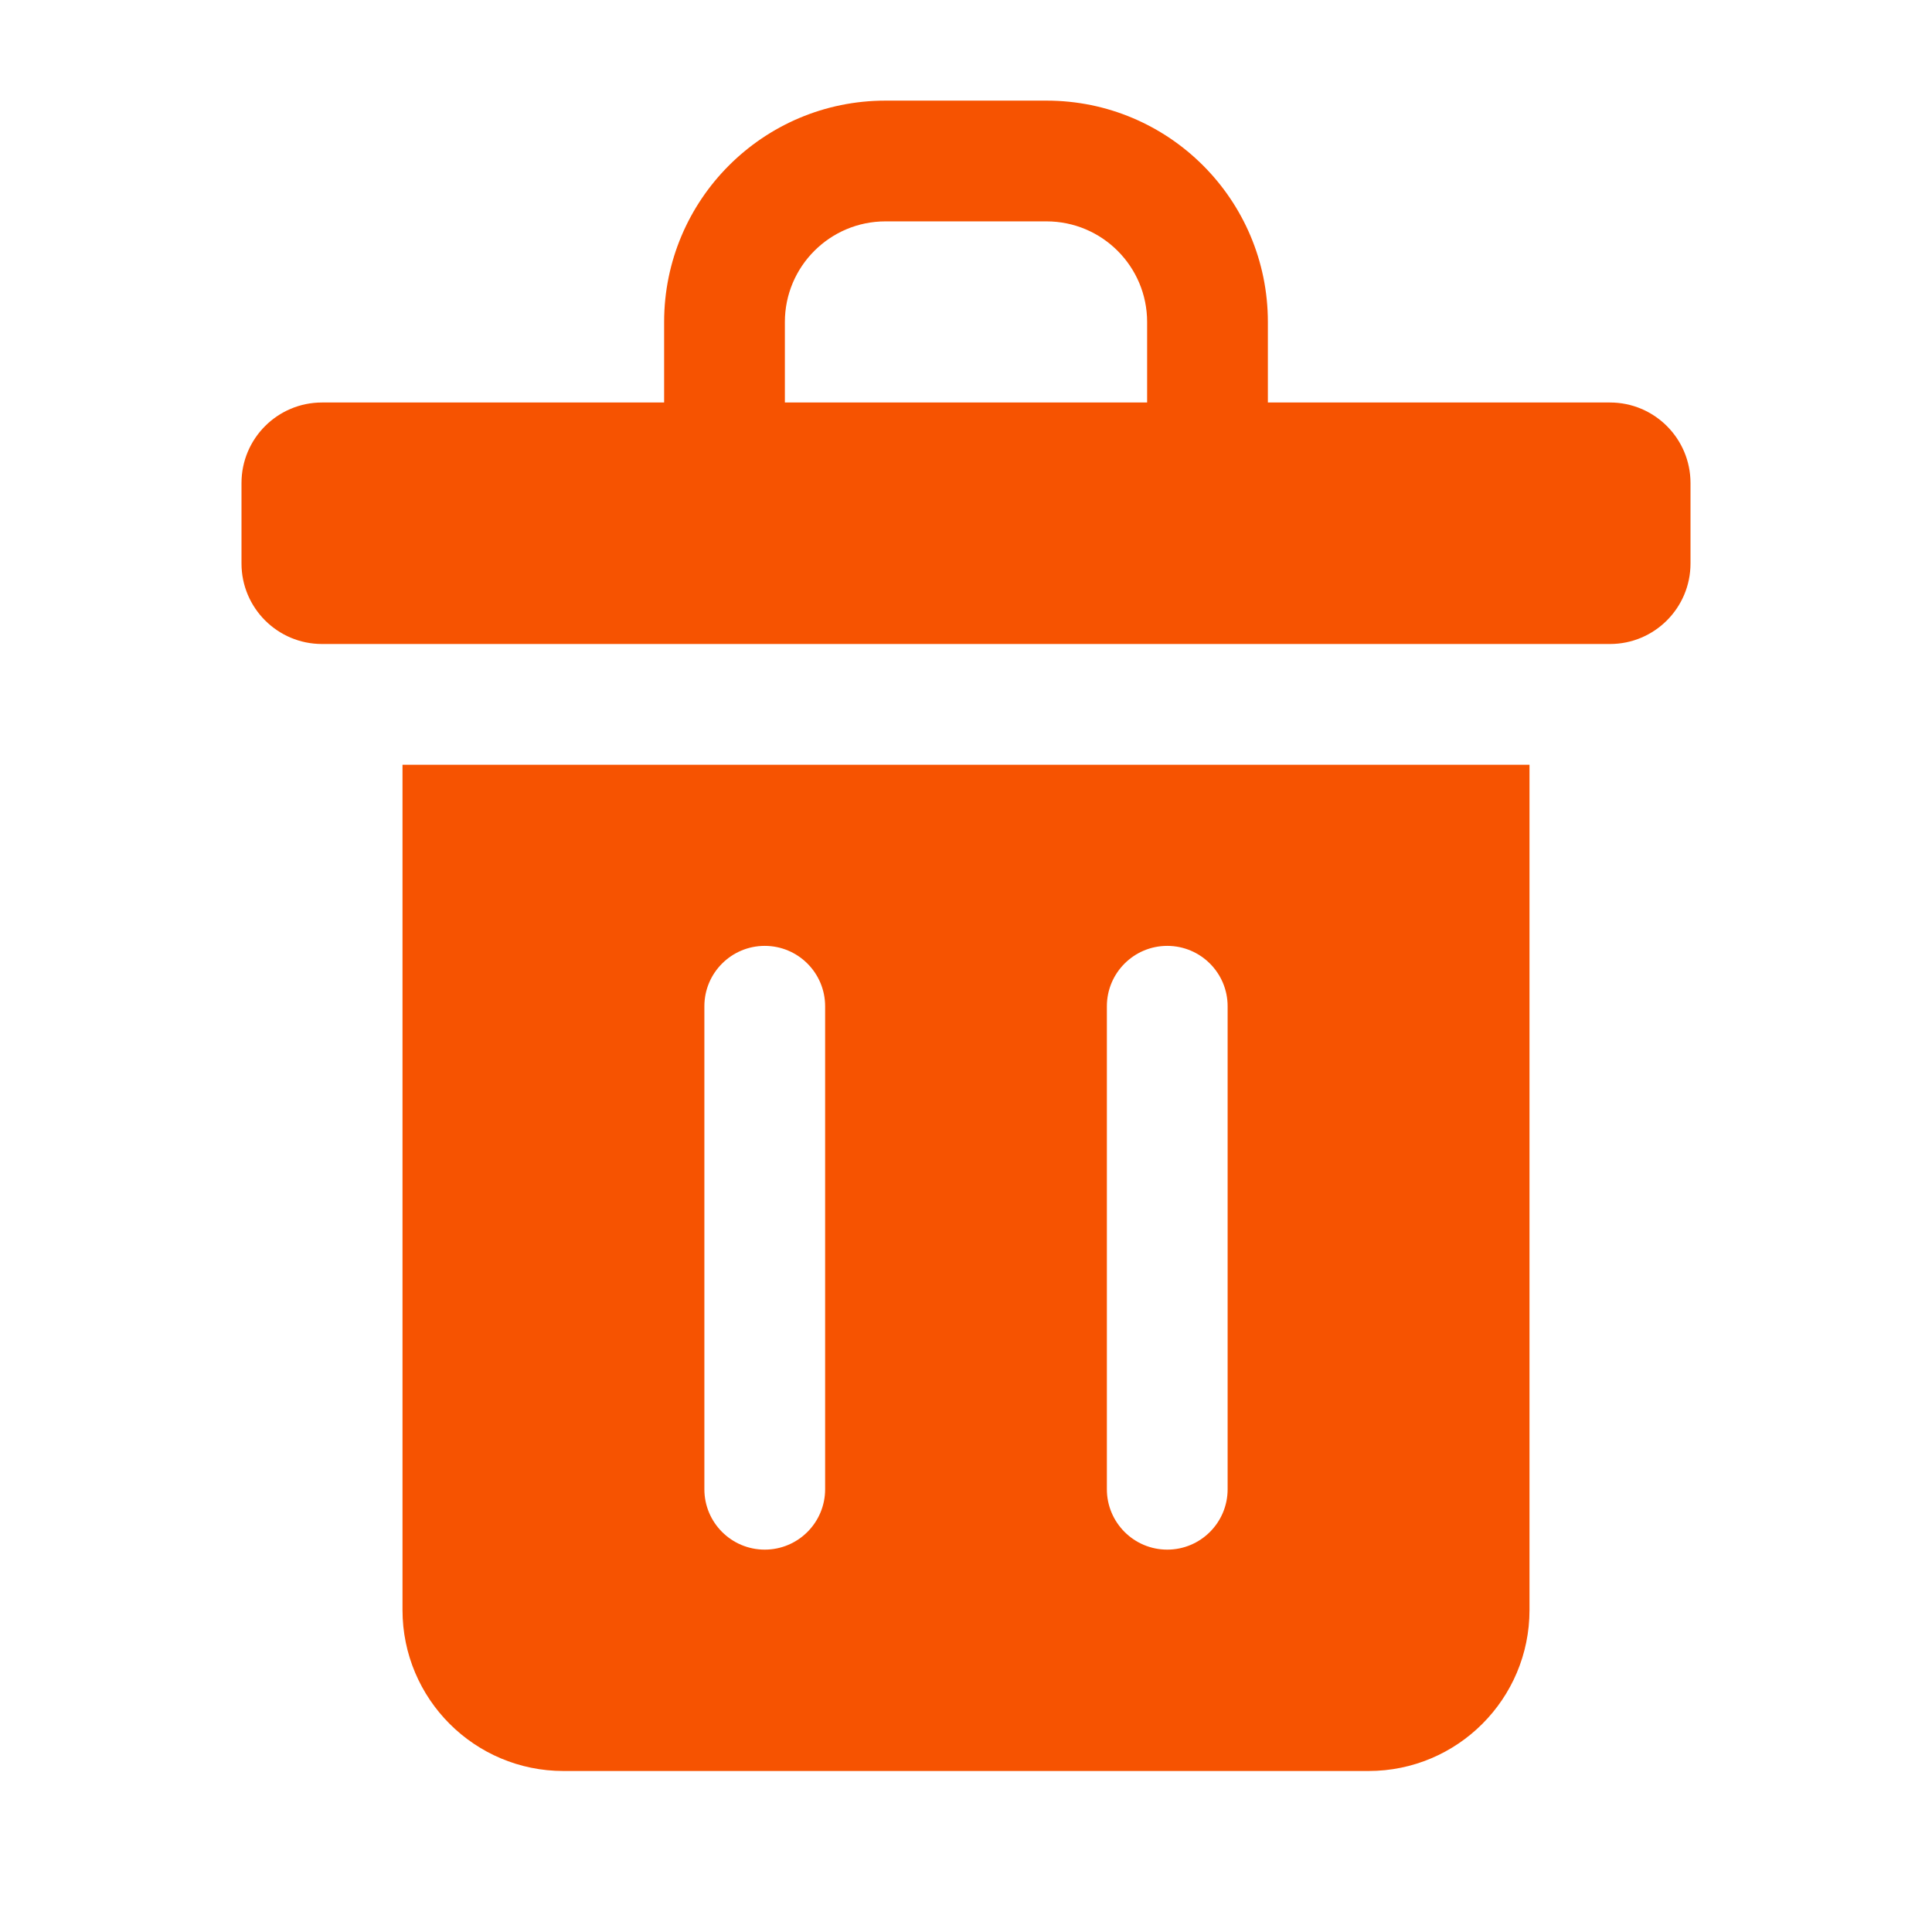
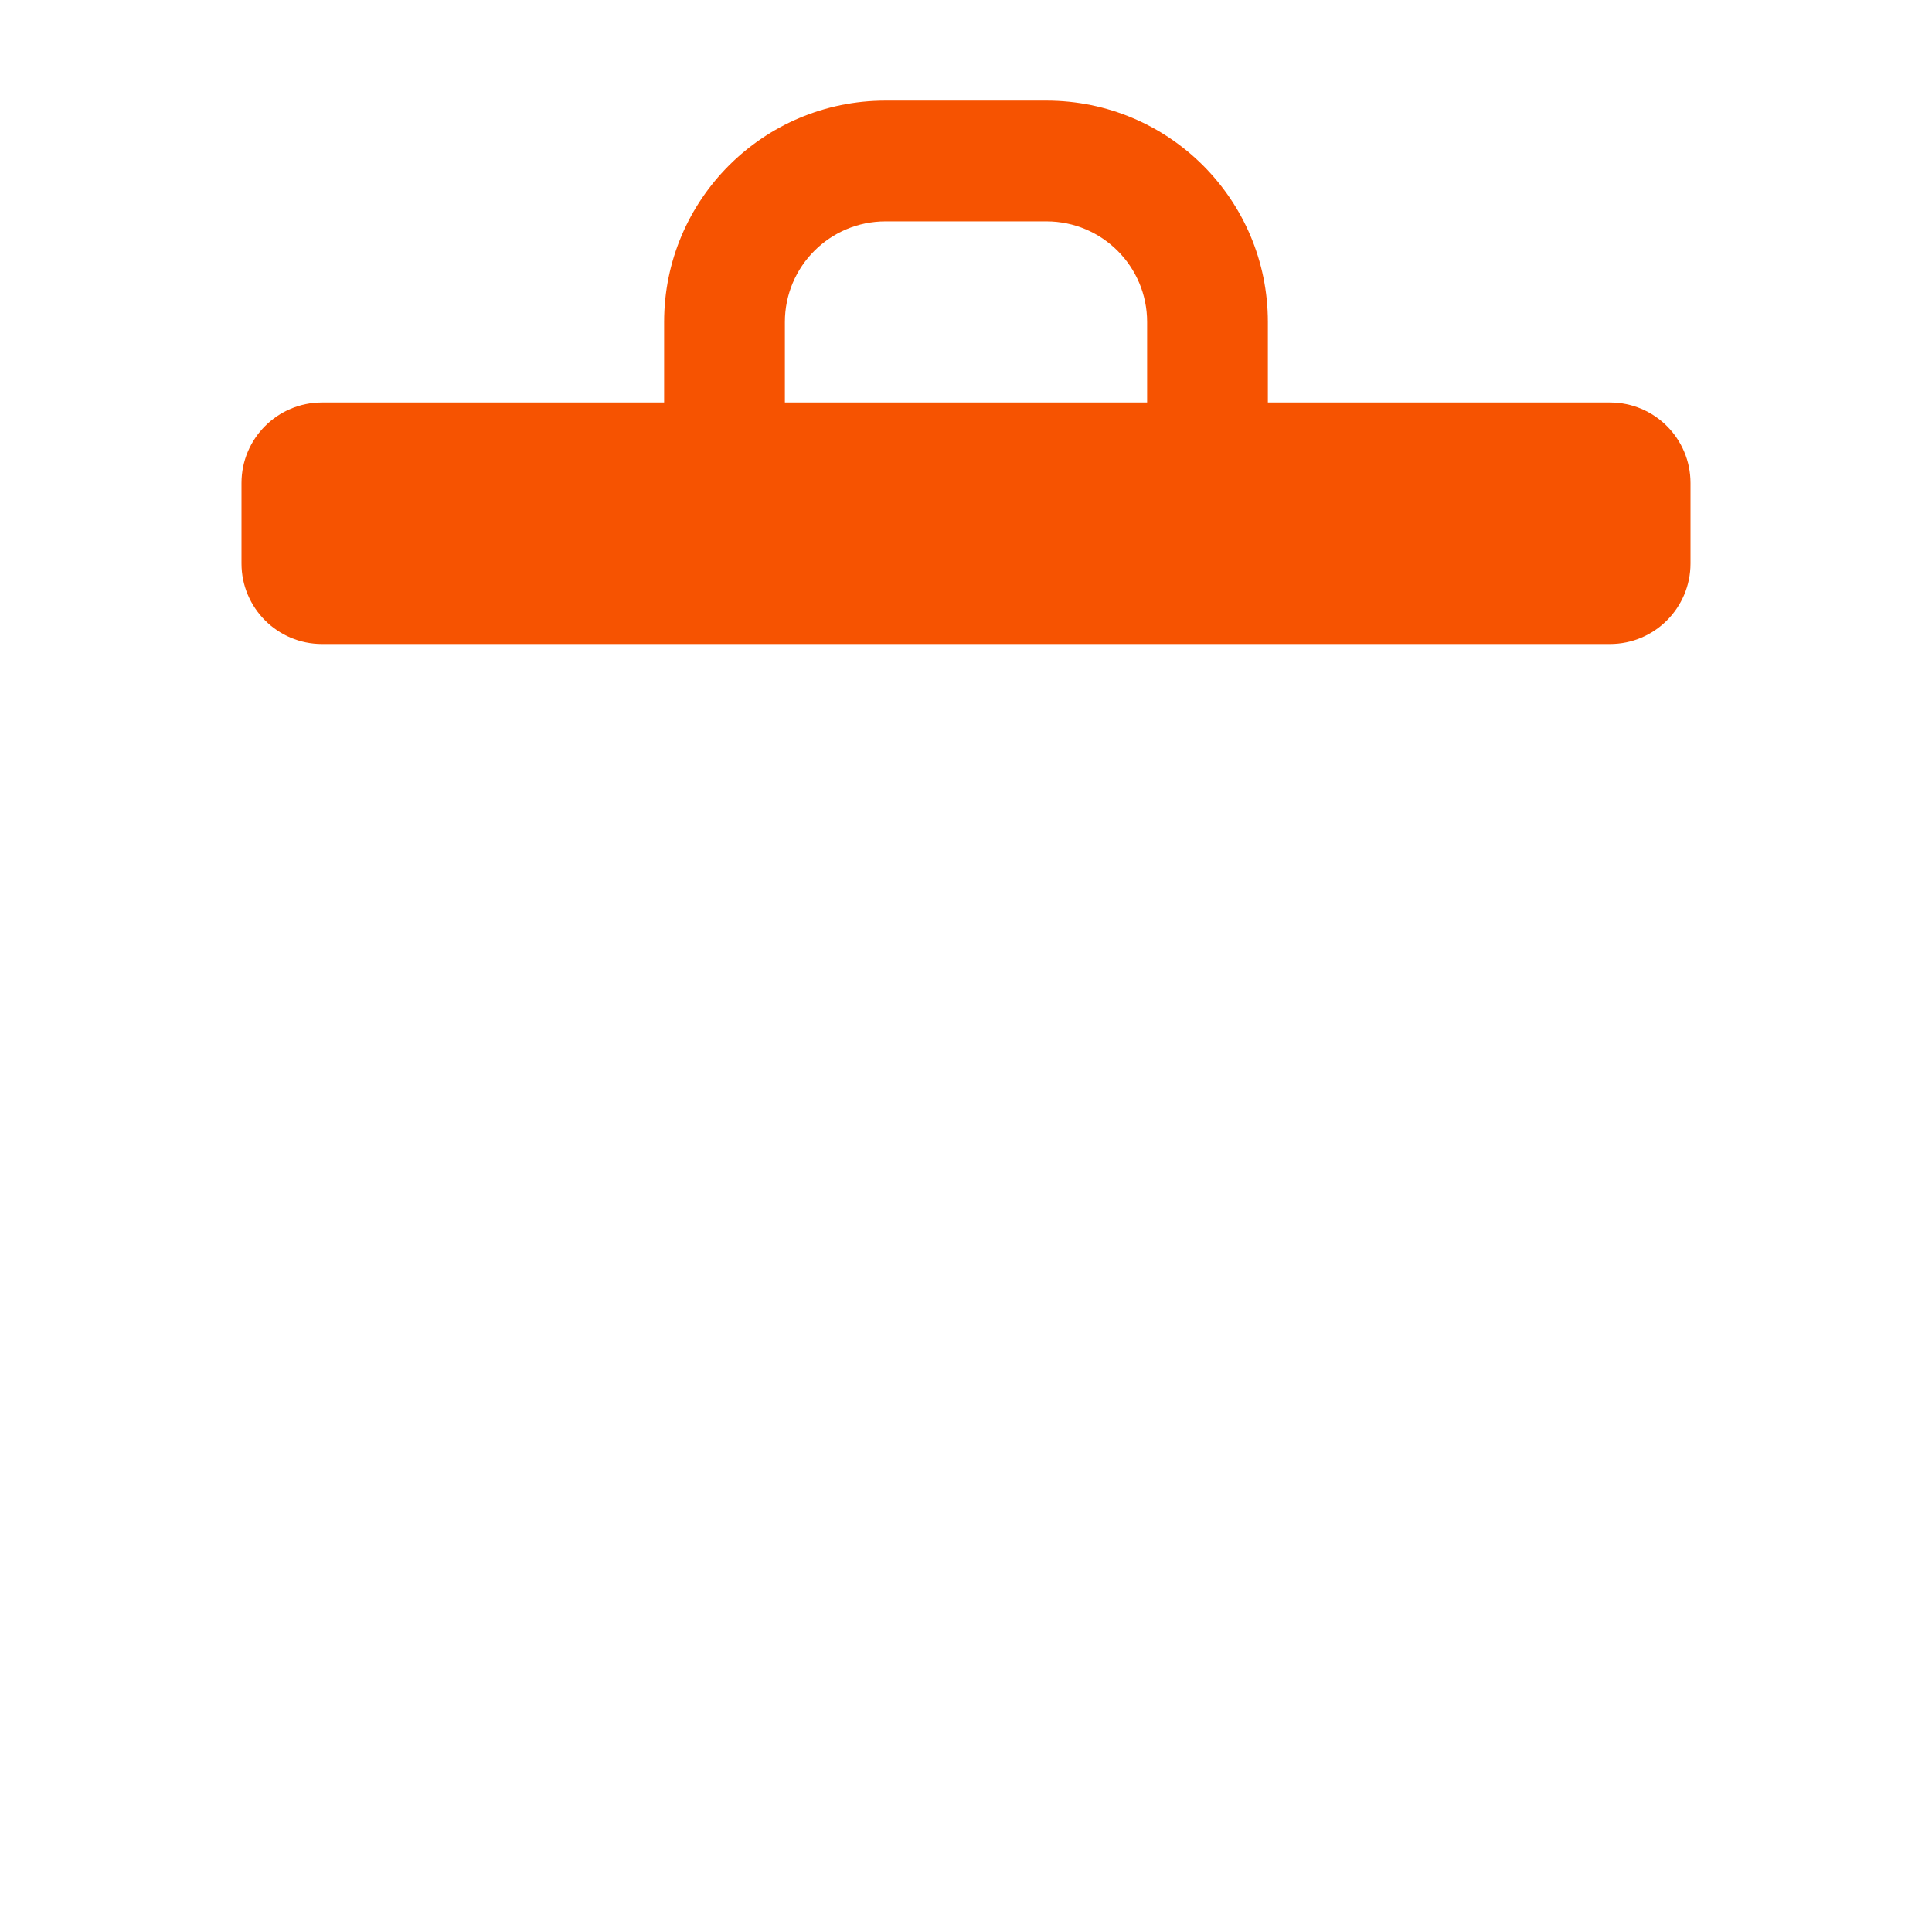
<svg xmlns="http://www.w3.org/2000/svg" width="24" height="24" viewBox="0 0 24 24" fill="none">
  <path d="M8.25 4V5H4C3.448 5 3 5.448 3 6V7C3 7.552 3.448 8 4 8H20C20.552 8 21 7.552 21 7V6C21 5.448 20.552 5 20 5H15.75V4C15.75 2.481 14.519 1.25 13 1.25H11C9.481 1.25 8.25 2.481 8.25 4ZM11 2.75H13C13.69 2.75 14.25 3.31 14.25 4V5H9.75V4C9.75 3.31 10.31 2.75 11 2.75Z" fill="#F65301" />
-   <path d="M5 9.5V20C5 21.105 5.895 22 7 22H17C18.105 22 19 21.105 19 20V9.5H5ZM9.5 11.75C9.914 11.75 10.25 12.086 10.25 12.5V18.5C10.25 18.914 9.914 19.25 9.5 19.25C9.086 19.25 8.75 18.914 8.75 18.5V12.5C8.75 12.086 9.086 11.75 9.5 11.75ZM14.5 11.75C14.914 11.75 15.25 12.086 15.25 12.5V18.5C15.25 18.914 14.914 19.25 14.5 19.25C14.086 19.25 13.75 18.914 13.75 18.5V12.5C13.75 12.086 14.086 11.75 14.5 11.75Z" fill="#F65301" />
</svg>